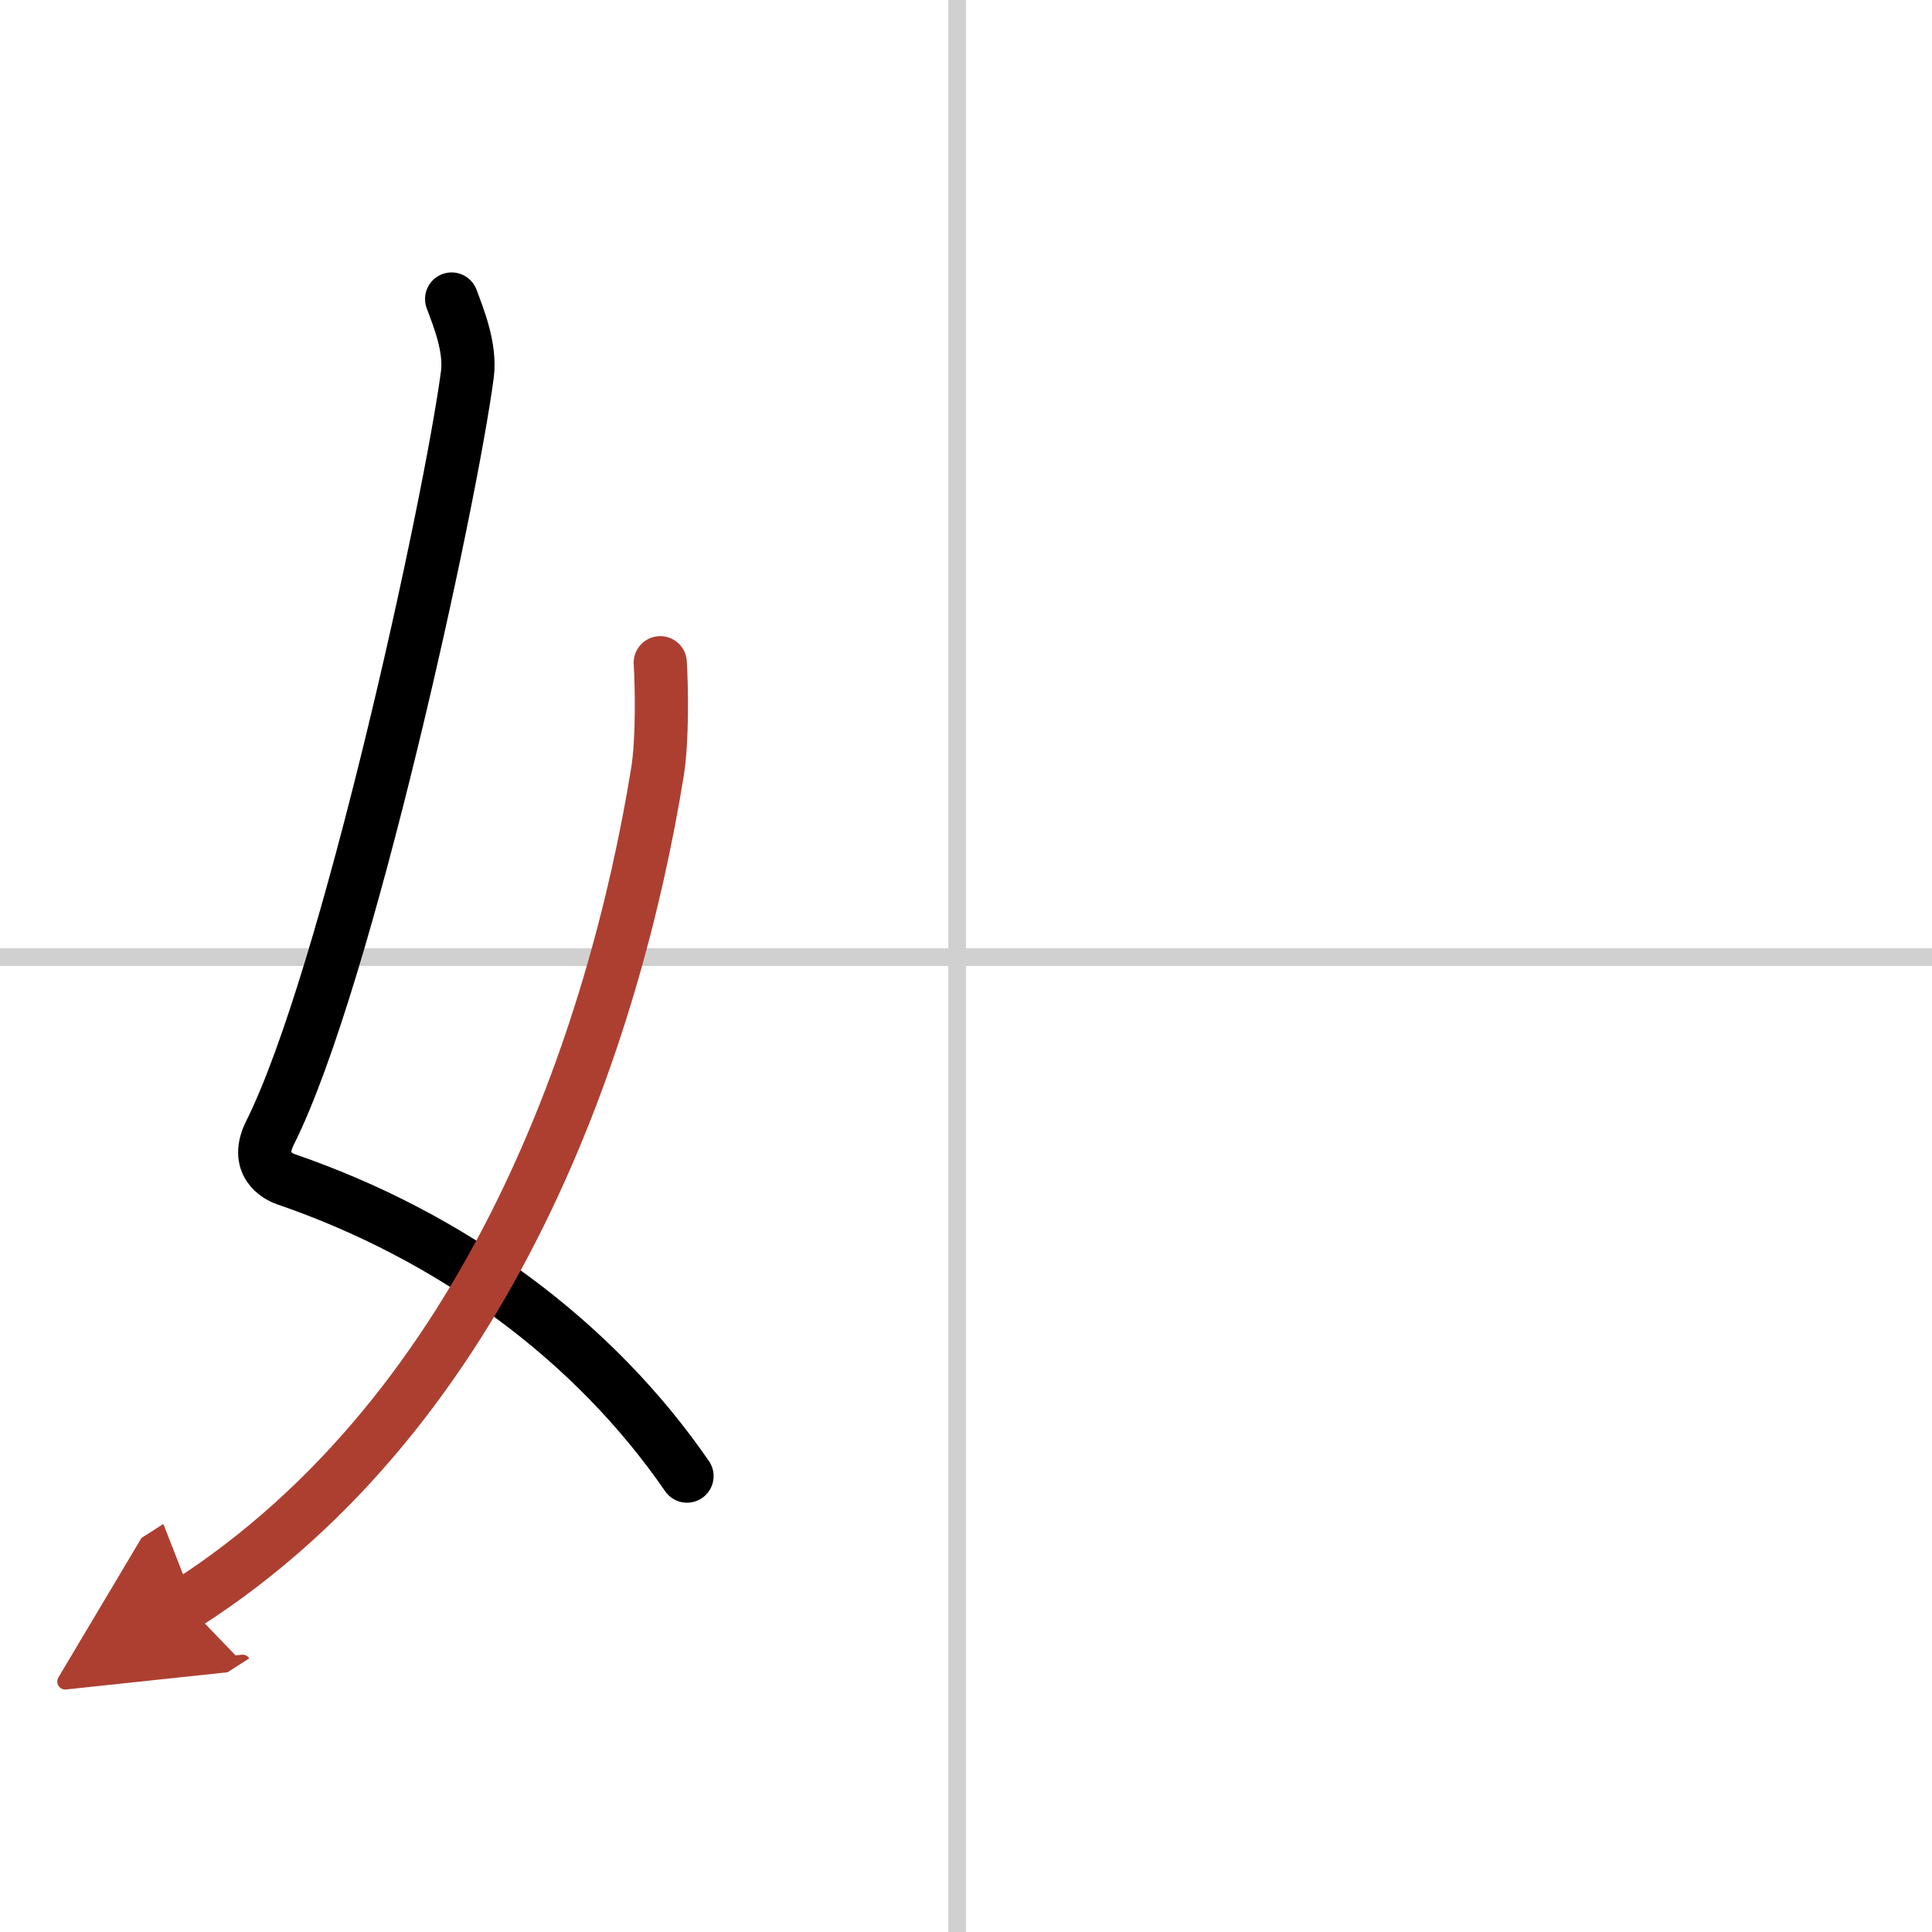
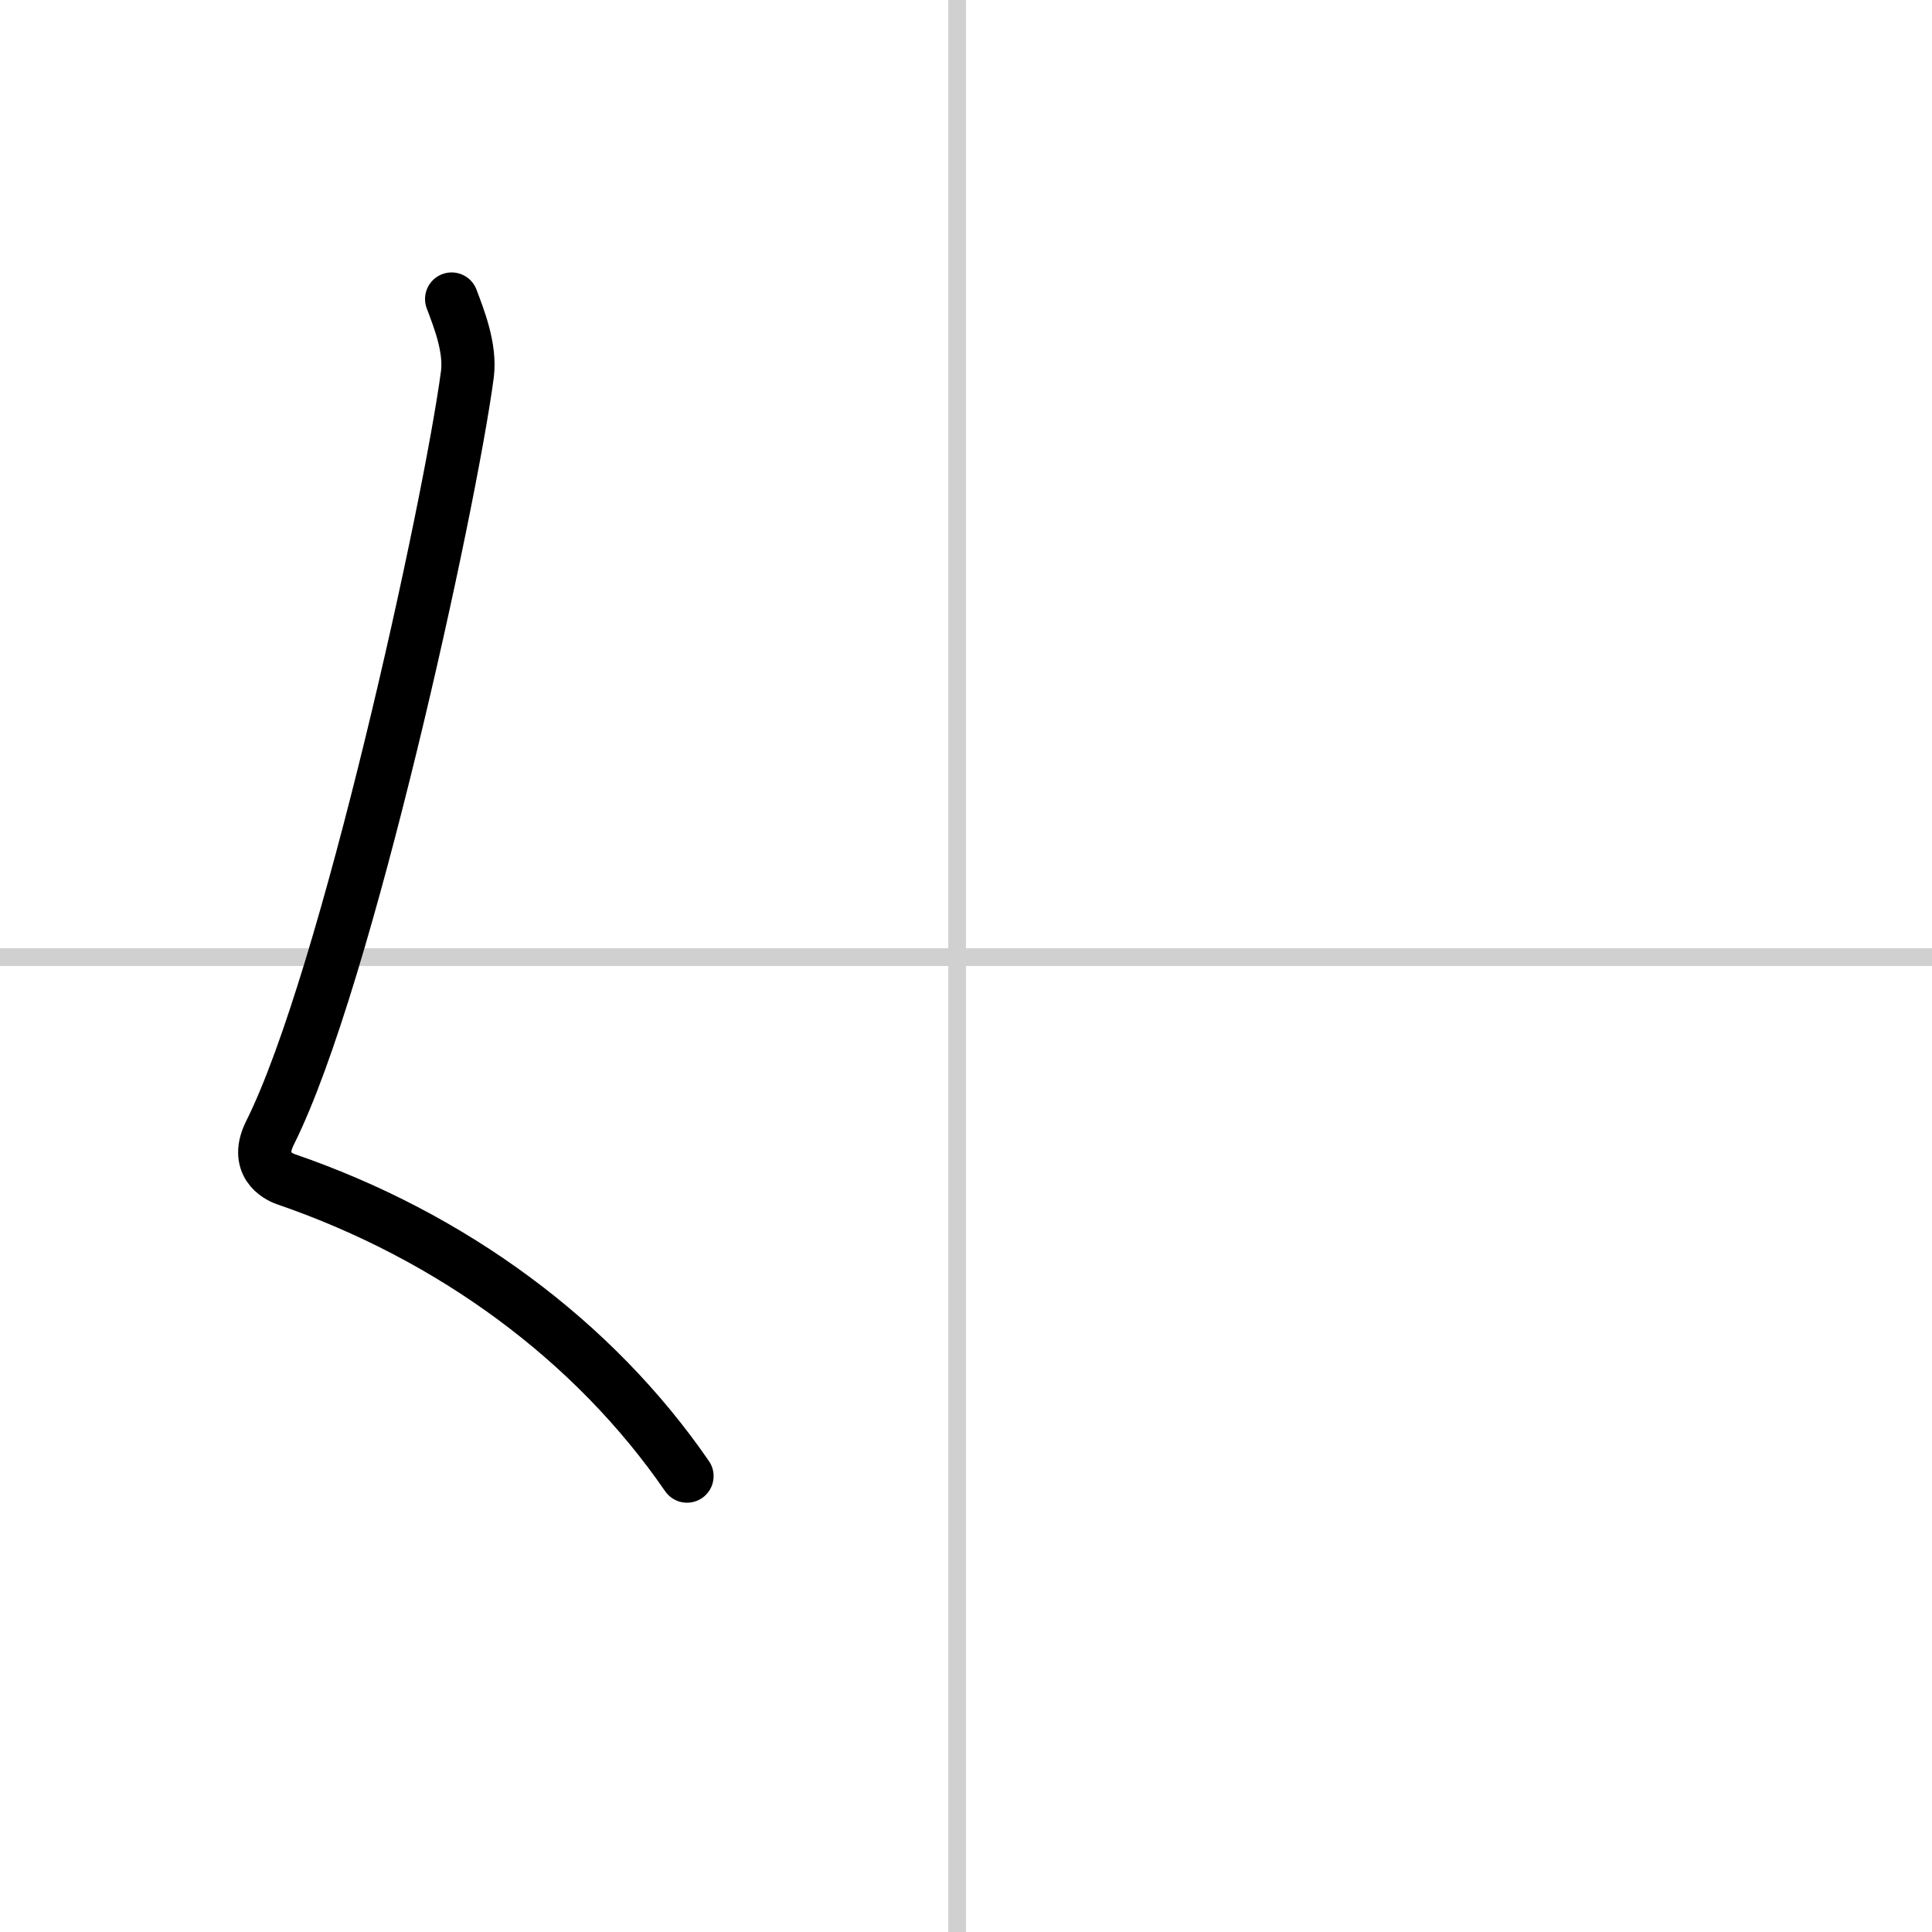
<svg xmlns="http://www.w3.org/2000/svg" width="400" height="400" viewBox="0 0 109 109">
  <defs>
    <marker id="a" markerWidth="4" orient="auto" refX="1" refY="5" viewBox="0 0 10 10">
      <polyline points="0 0 10 5 0 10 1 5" fill="#ad3f31" stroke="#ad3f31" />
    </marker>
  </defs>
  <g fill="none" stroke="#000" stroke-linecap="round" stroke-linejoin="round" stroke-width="3">
    <rect width="100%" height="100%" fill="#fff" stroke="#fff" />
    <line x1="54" x2="54" y2="109" stroke="#d0d0d0" stroke-width="1" />
    <line x2="109" y1="54" y2="54" stroke="#d0d0d0" stroke-width="1" />
    <path d="m25.48 16.87c0.39 1.04 1.08 2.74 0.89 4.24-0.98 7.39-6.81 34.15-11.13 42.79-0.89 1.77 0.4 2.46 0.89 2.63 9.38 3.22 17.38 9.12 22.63 16.75" />
-     <path d="m37.25 37.39c0.08 1.27 0.14 4.34-0.16 6.18-2.41 14.84-9.36 35.89-26.59 46.93" marker-end="url(#a)" stroke="#ad3f31" />
  </g>
</svg>